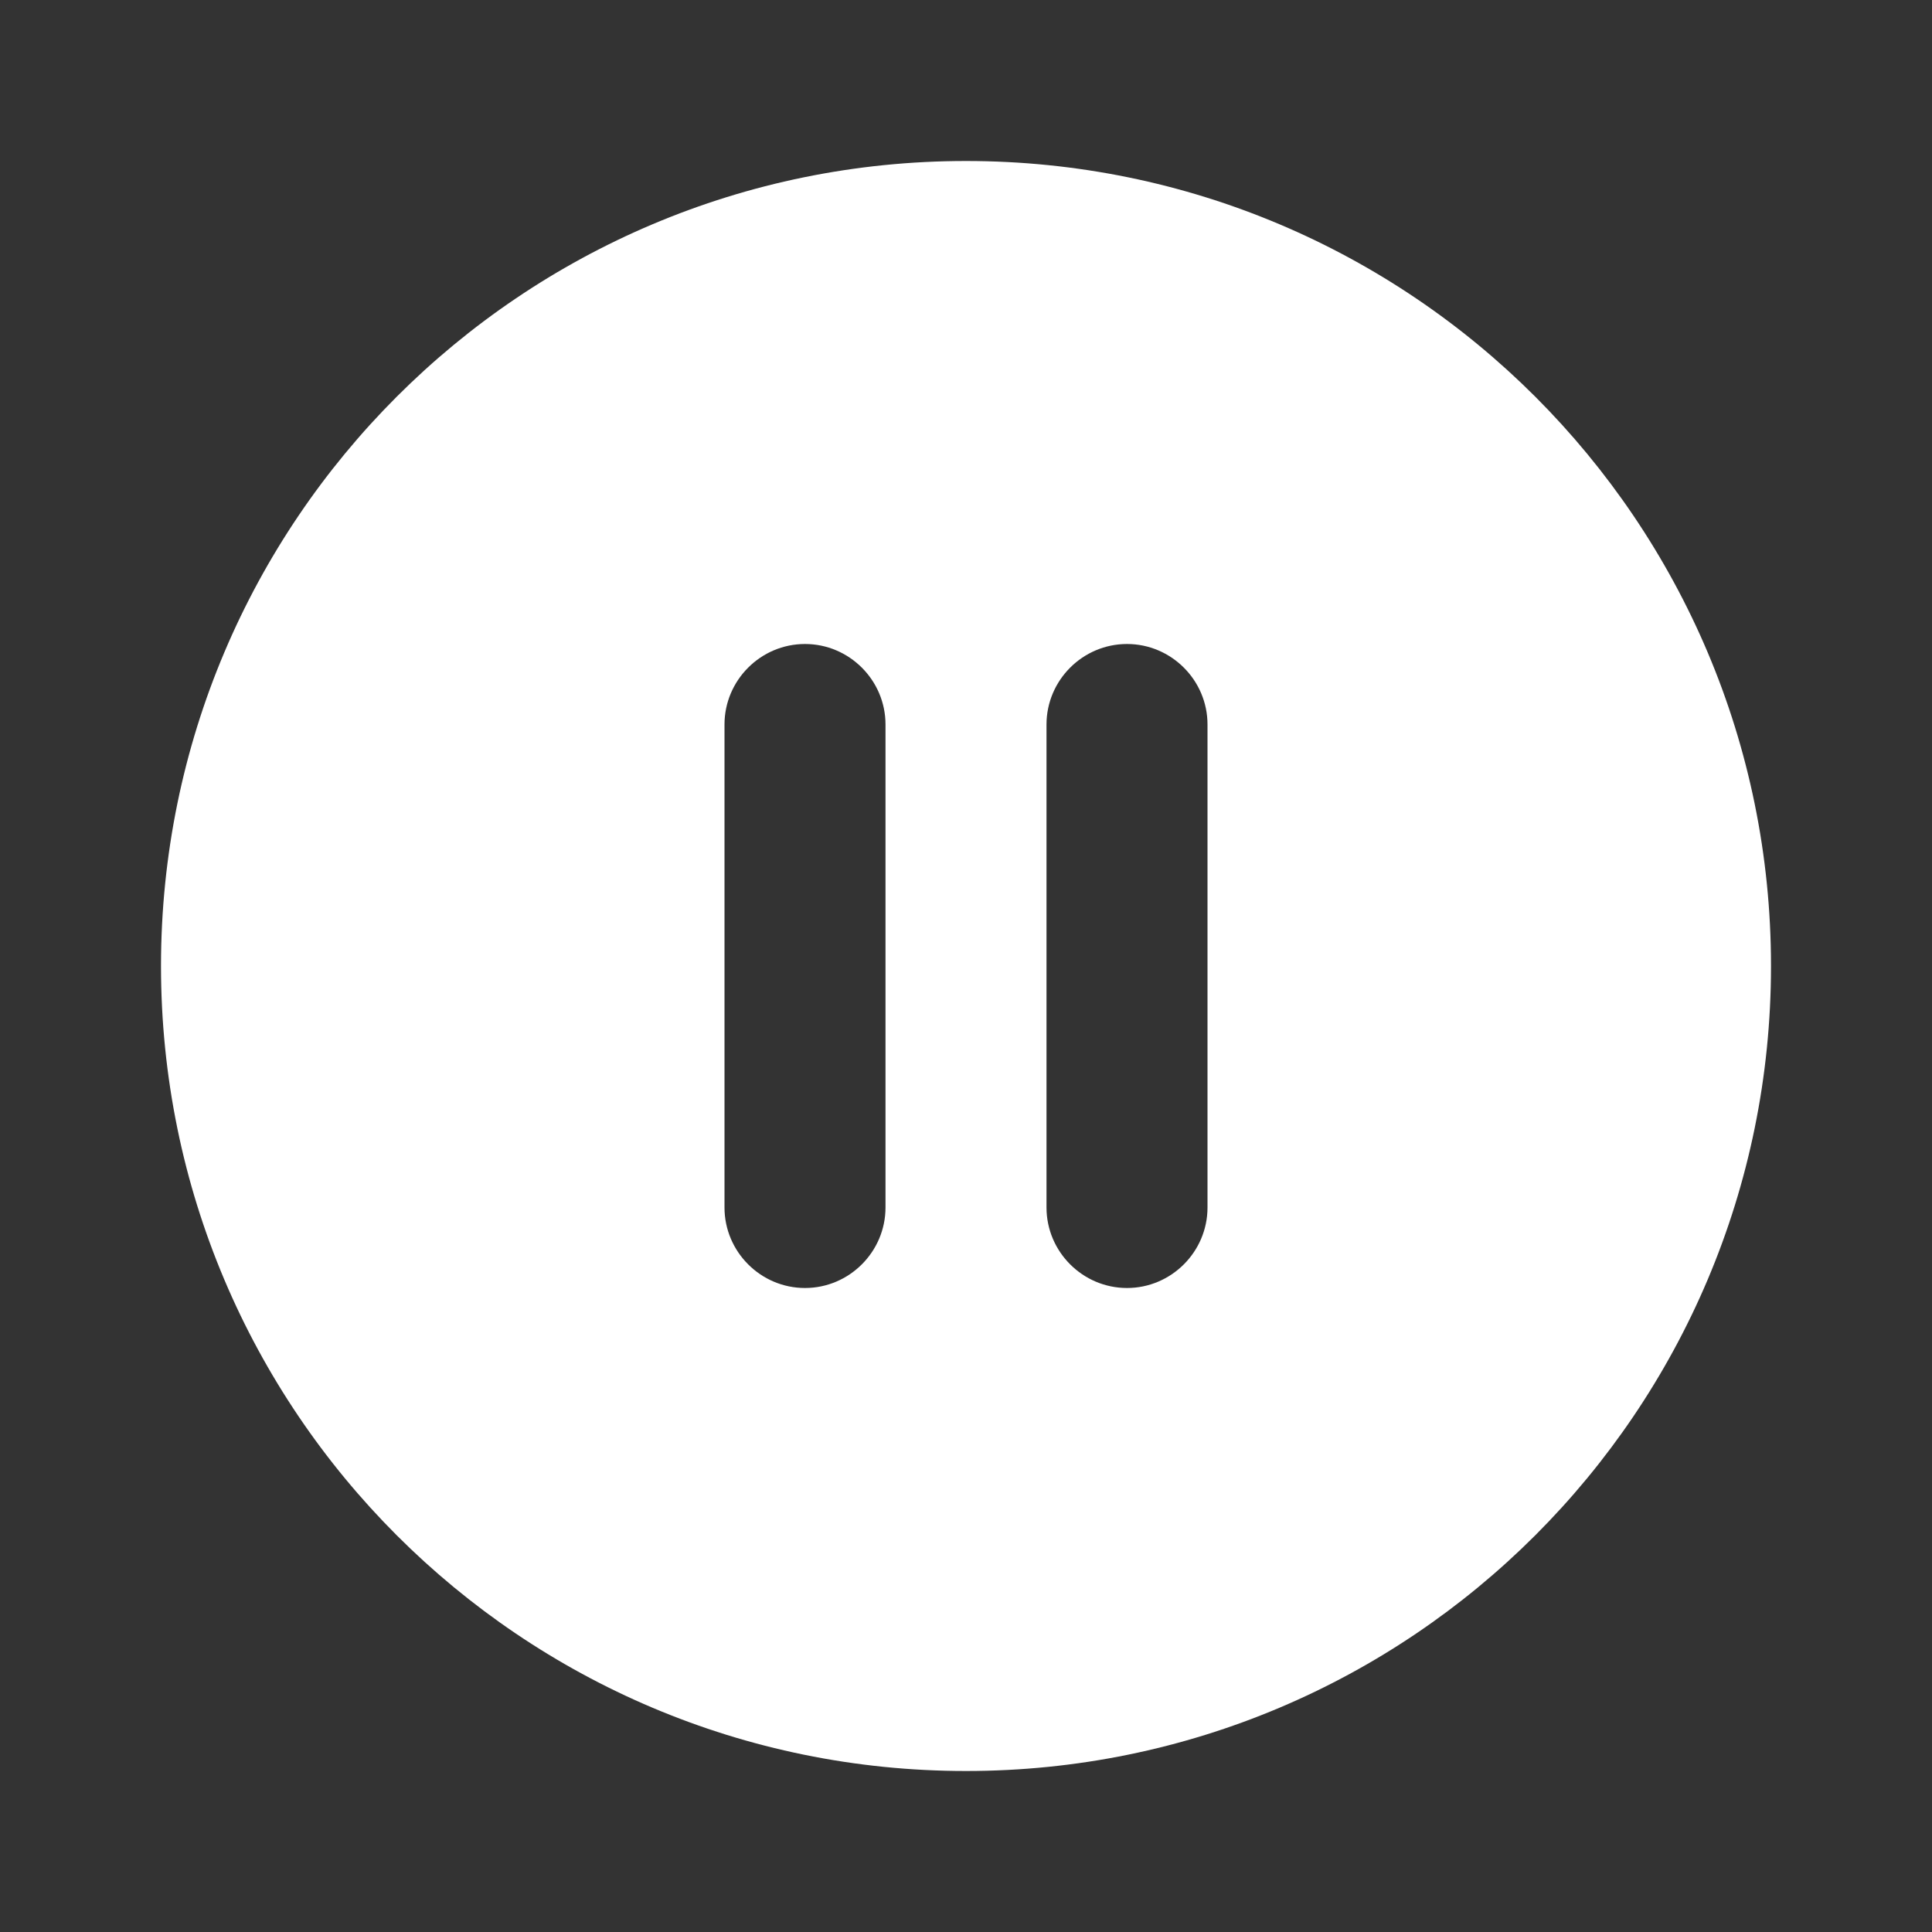
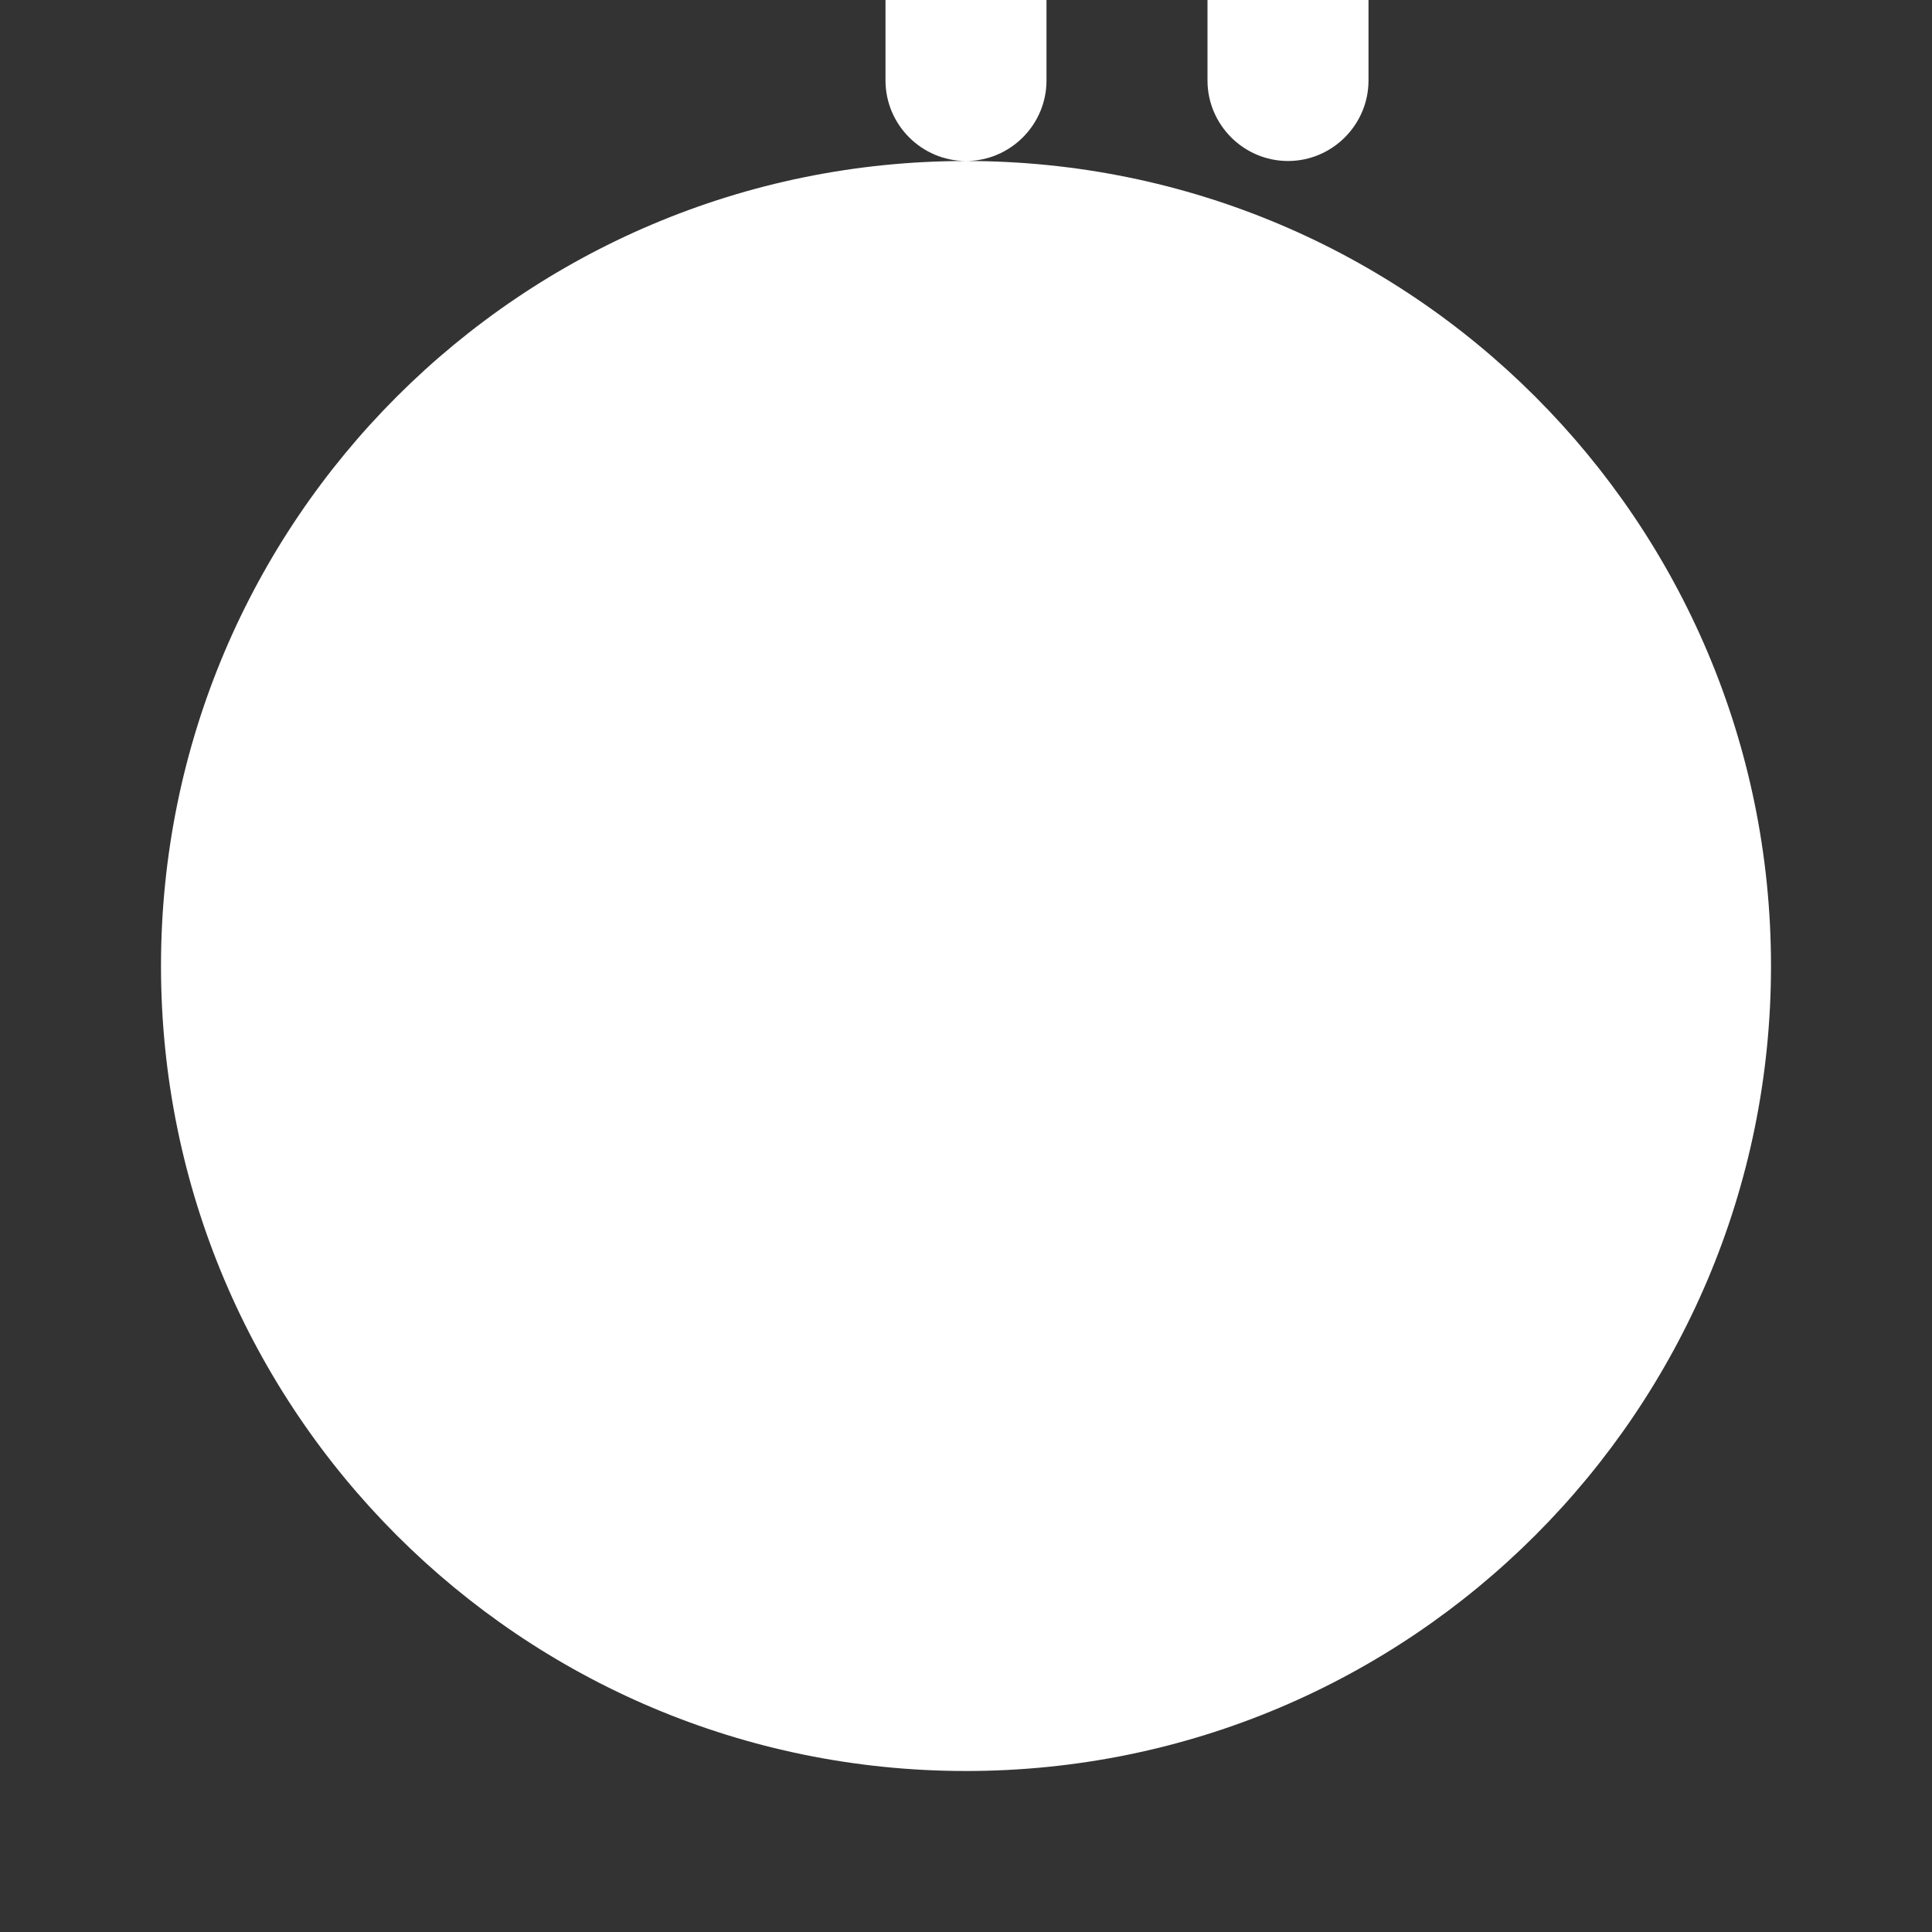
<svg xmlns="http://www.w3.org/2000/svg" enable-background="new 0 0 96 96" viewBox="0 0 96 96">
  <rect x="0" y="0" width="96" height="96" fill="#333333" stroke="none" />
-   <path clip-rule="evenodd" d="m48 8c22.1 0 40 17.9 40 40s-17.9 40-40 40-40-17.9-40-40 17.9-40 40-40zm-8 56c2.2 0 4-1.8 4-4v-24c0-2.2-1.8-4-4-4s-4 1.8-4 4v24c0 2.2 1.8 4 4 4zm16 0c2.2 0 4-1.8 4-4v-24c0-2.2-1.8-4-4-4s-4 1.8-4 4v24c0 2.2 1.8 4 4 4z" fill="#fff" fill-rule="evenodd" />
+   <path clip-rule="evenodd" d="m48 8c22.1 0 40 17.9 40 40s-17.9 40-40 40-40-17.9-40-40 17.9-40 40-40zc2.2 0 4-1.8 4-4v-24c0-2.2-1.8-4-4-4s-4 1.8-4 4v24c0 2.2 1.8 4 4 4zm16 0c2.2 0 4-1.8 4-4v-24c0-2.2-1.8-4-4-4s-4 1.8-4 4v24c0 2.2 1.8 4 4 4z" fill="#fff" fill-rule="evenodd" />
</svg>